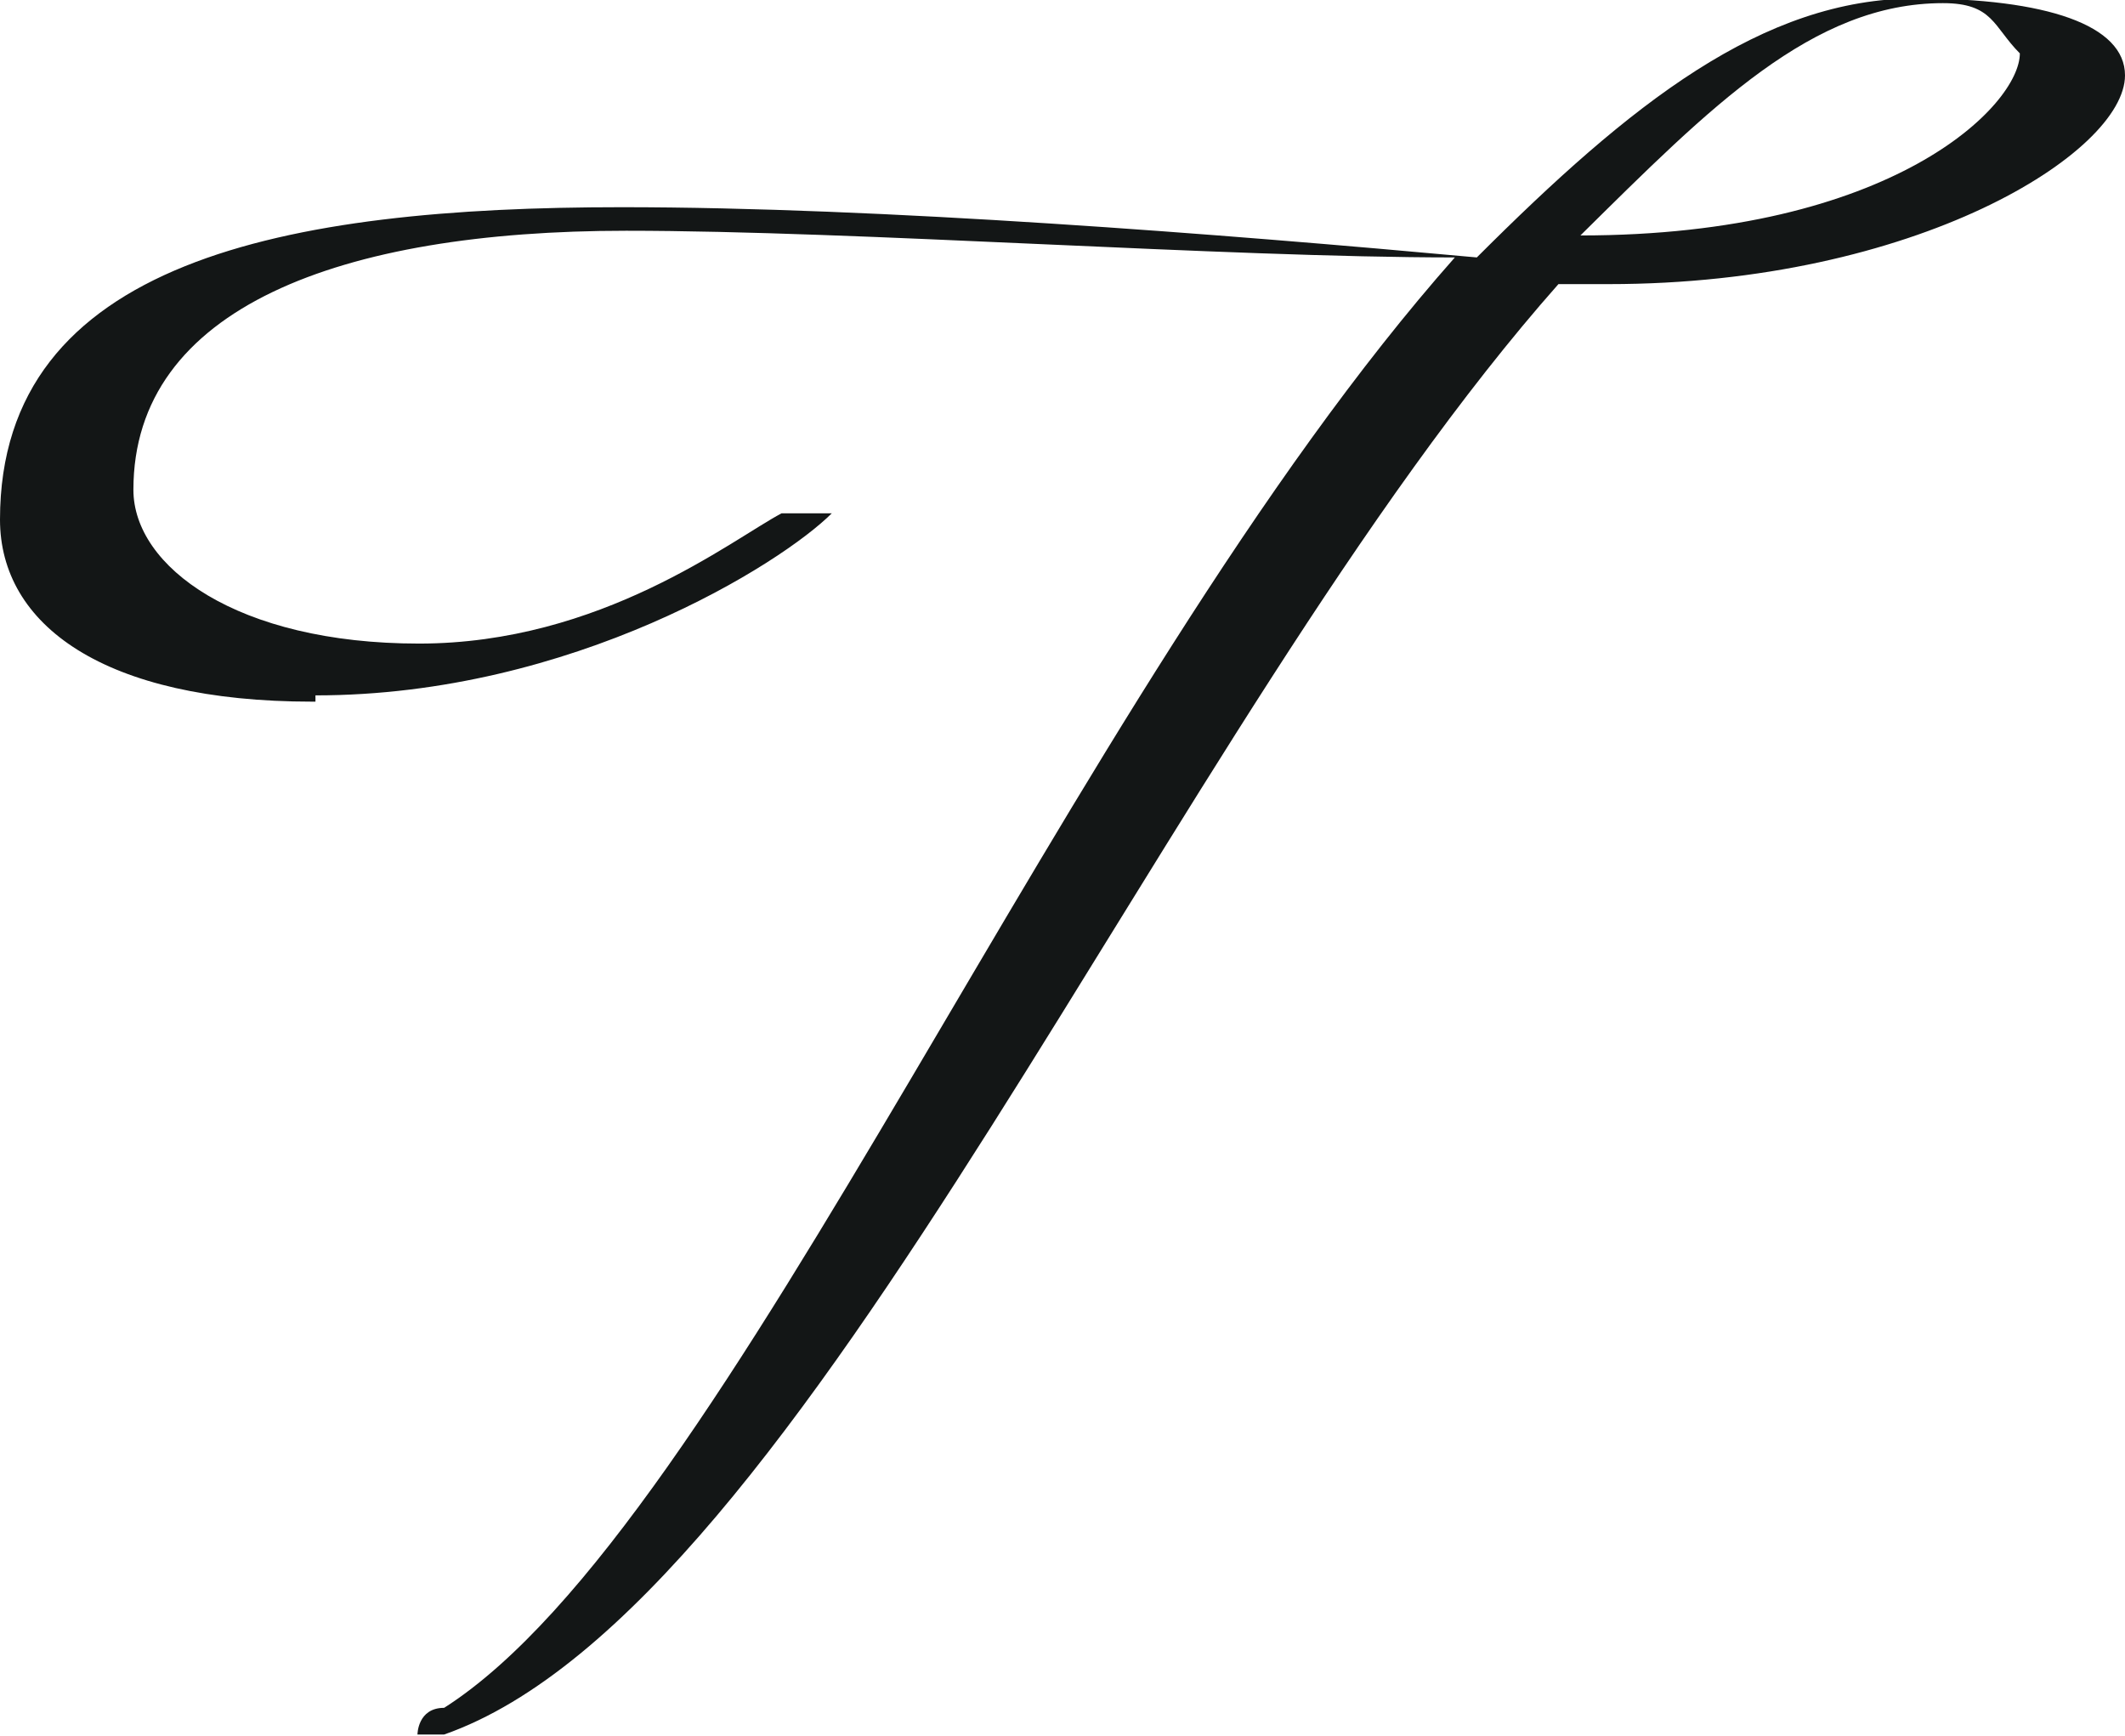
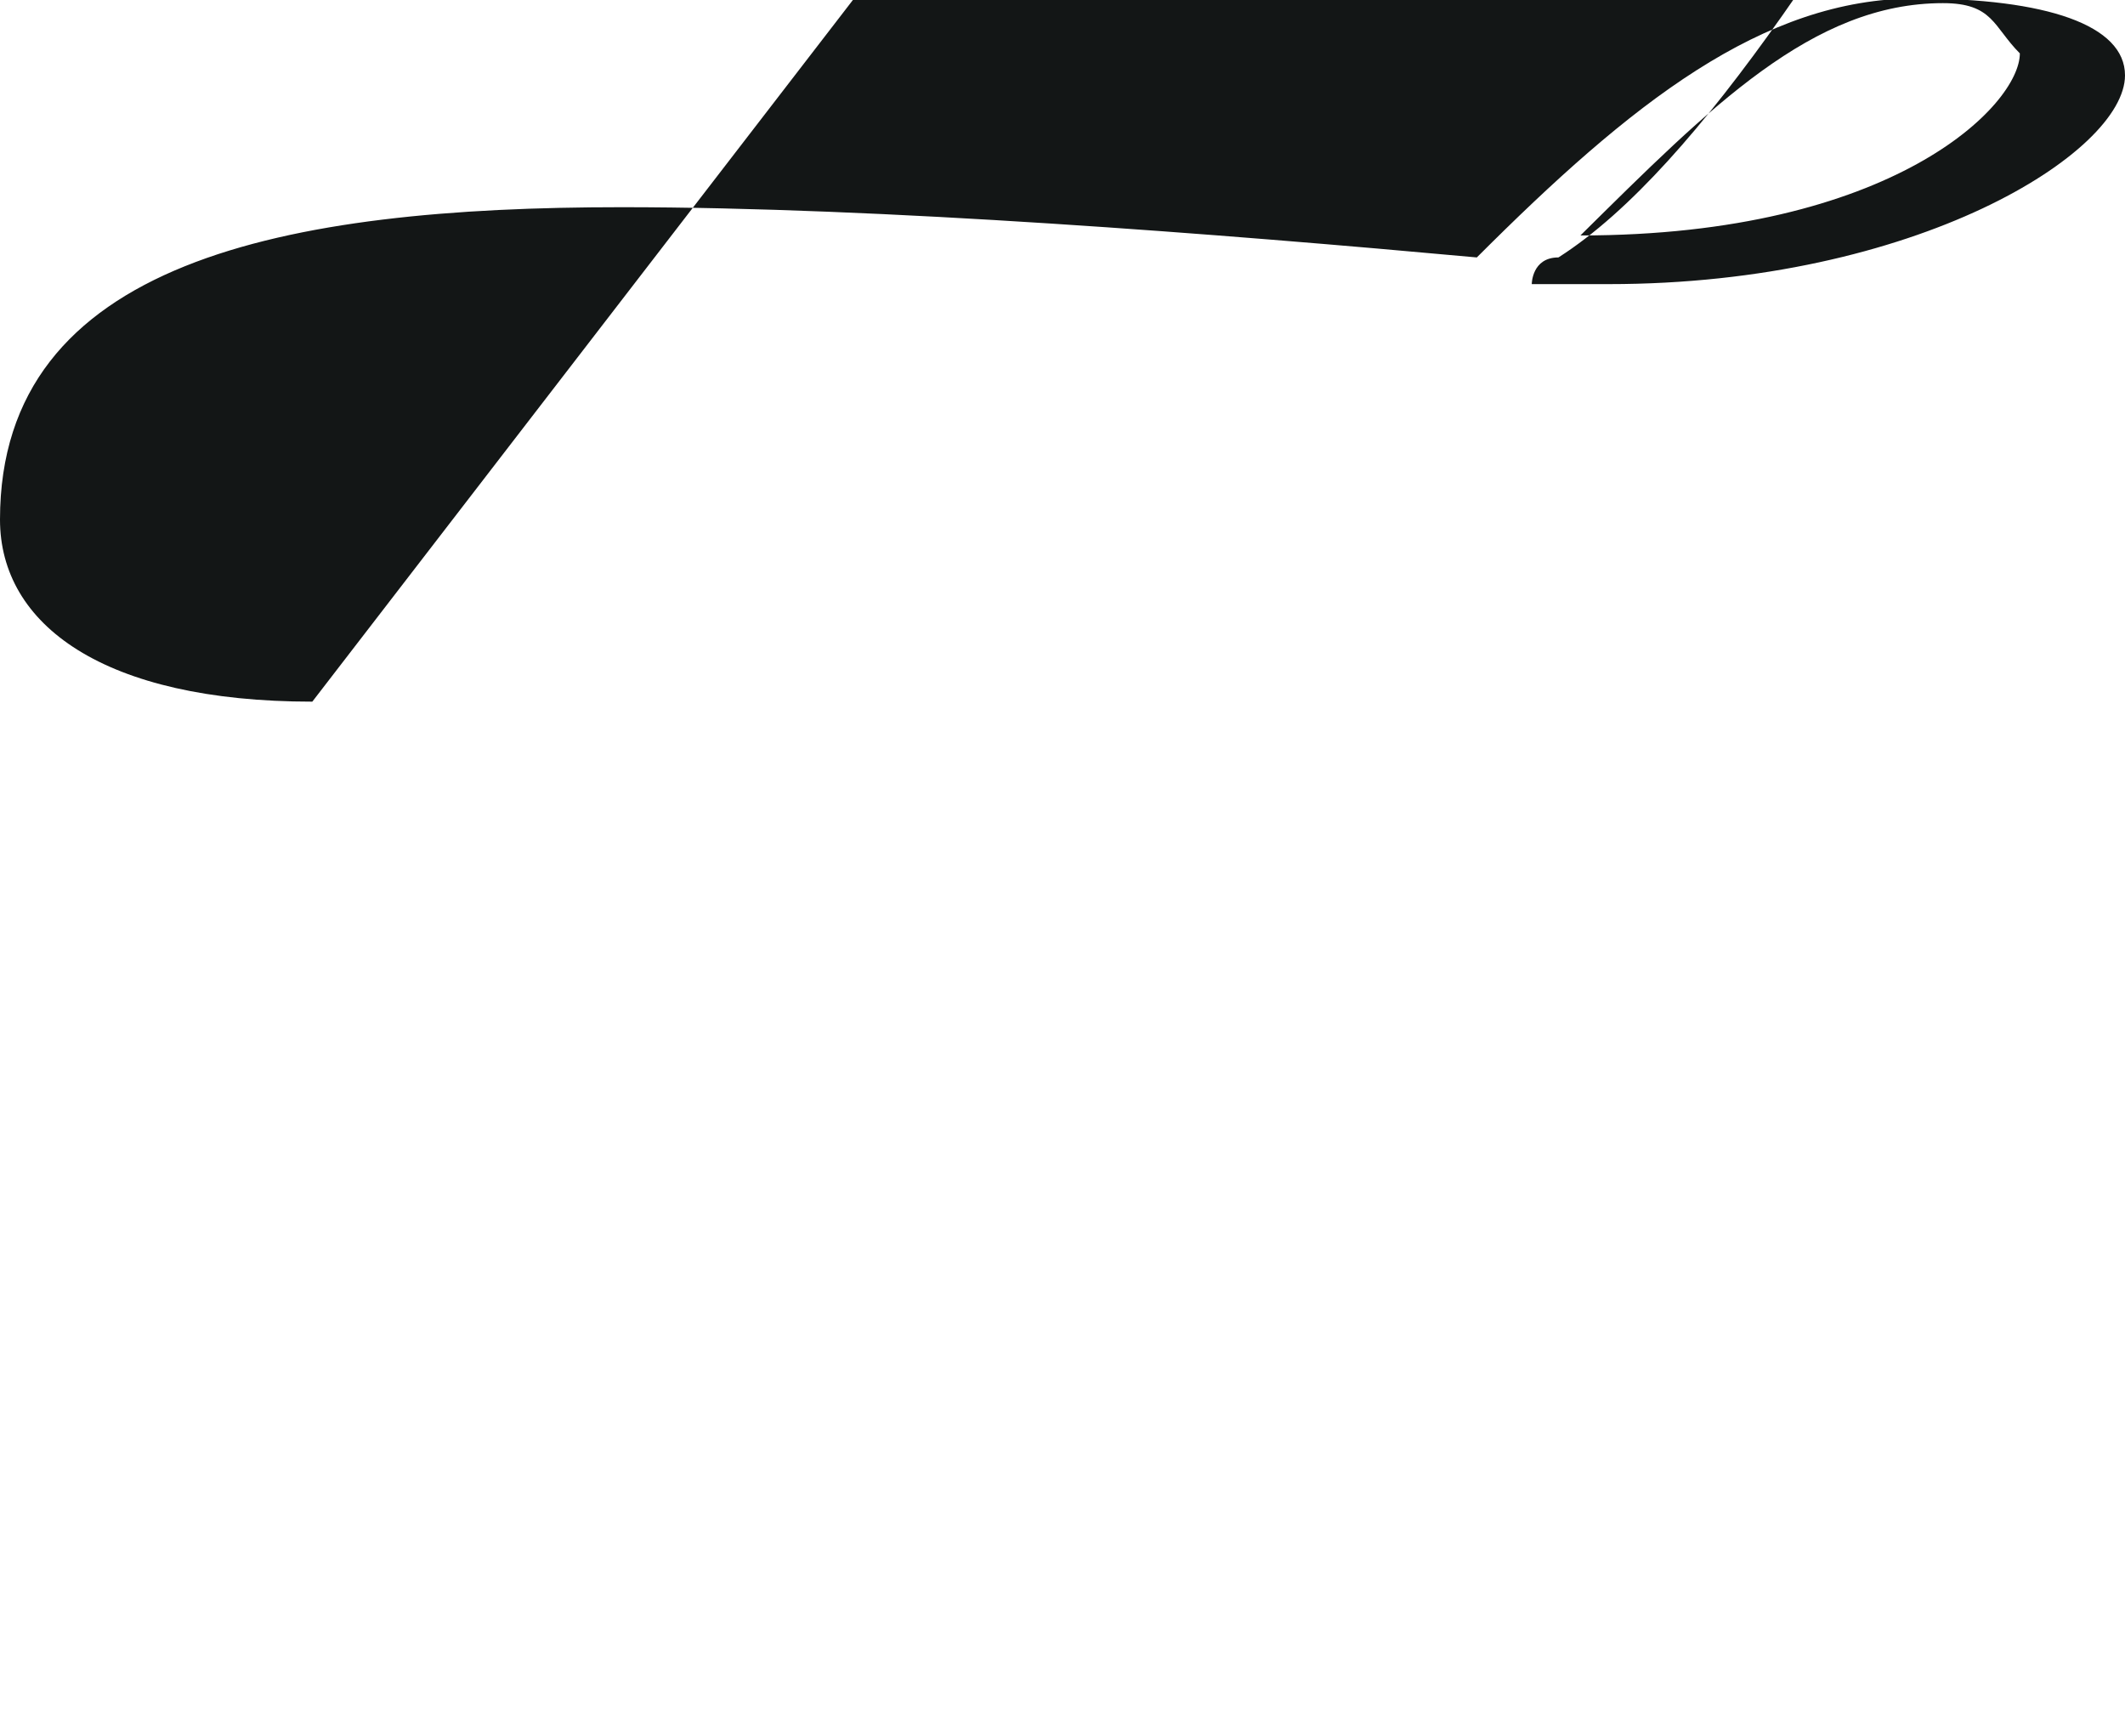
<svg xmlns="http://www.w3.org/2000/svg" id="Layer_1" data-name="Layer 1" viewBox="0 0 13.54 11.06">
  <defs>
    <style>
      .cls-1 {
        fill: #131616;
        stroke-width: 0px;
      }
    </style>
  </defs>
  <g id="T">
-     <path class="cls-1" d="m1.99,4.47c-1.33,0-1.99-.49-1.99-1.16,0-1.65,1.82-1.99,3.96-1.99,1.65,0,3.81.17,5.45.32.98-.98,1.82-1.65,2.8-1.65.83,0,1.33.17,1.33.49,0,.49-1.33,1.33-3.29,1.33h-.32c-2.48,2.8-4.79,8.43-7.1,9.24h-.17s0-.17.17-.17c1.82-1.16,3.96-6.44,6.44-9.24-1.48,0-3.81-.17-5.28-.17-1.82,0-3.14.49-3.14,1.65,0,.49.66.98,1.82.98s1.99-.66,2.31-.83h.32c-.32.32-1.65,1.16-3.29,1.16v.04ZM12.38.02c-.83,0-1.48.66-2.31,1.48,1.99,0,2.8-.83,2.8-1.16-.17-.17-.17-.32-.49-.32Z" />
+     <path class="cls-1" d="m1.99,4.47c-1.33,0-1.99-.49-1.99-1.16,0-1.65,1.82-1.99,3.96-1.99,1.65,0,3.81.17,5.45.32.98-.98,1.82-1.65,2.8-1.65.83,0,1.33.17,1.33.49,0,.49-1.33,1.33-3.29,1.33h-.32h-.17s0-.17.17-.17c1.82-1.16,3.96-6.44,6.44-9.24-1.48,0-3.81-.17-5.28-.17-1.82,0-3.14.49-3.14,1.65,0,.49.66.98,1.82.98s1.99-.66,2.31-.83h.32c-.32.32-1.65,1.16-3.29,1.16v.04ZM12.38.02c-.83,0-1.48.66-2.31,1.48,1.99,0,2.8-.83,2.8-1.16-.17-.17-.17-.32-.49-.32Z" />
  </g>
</svg>